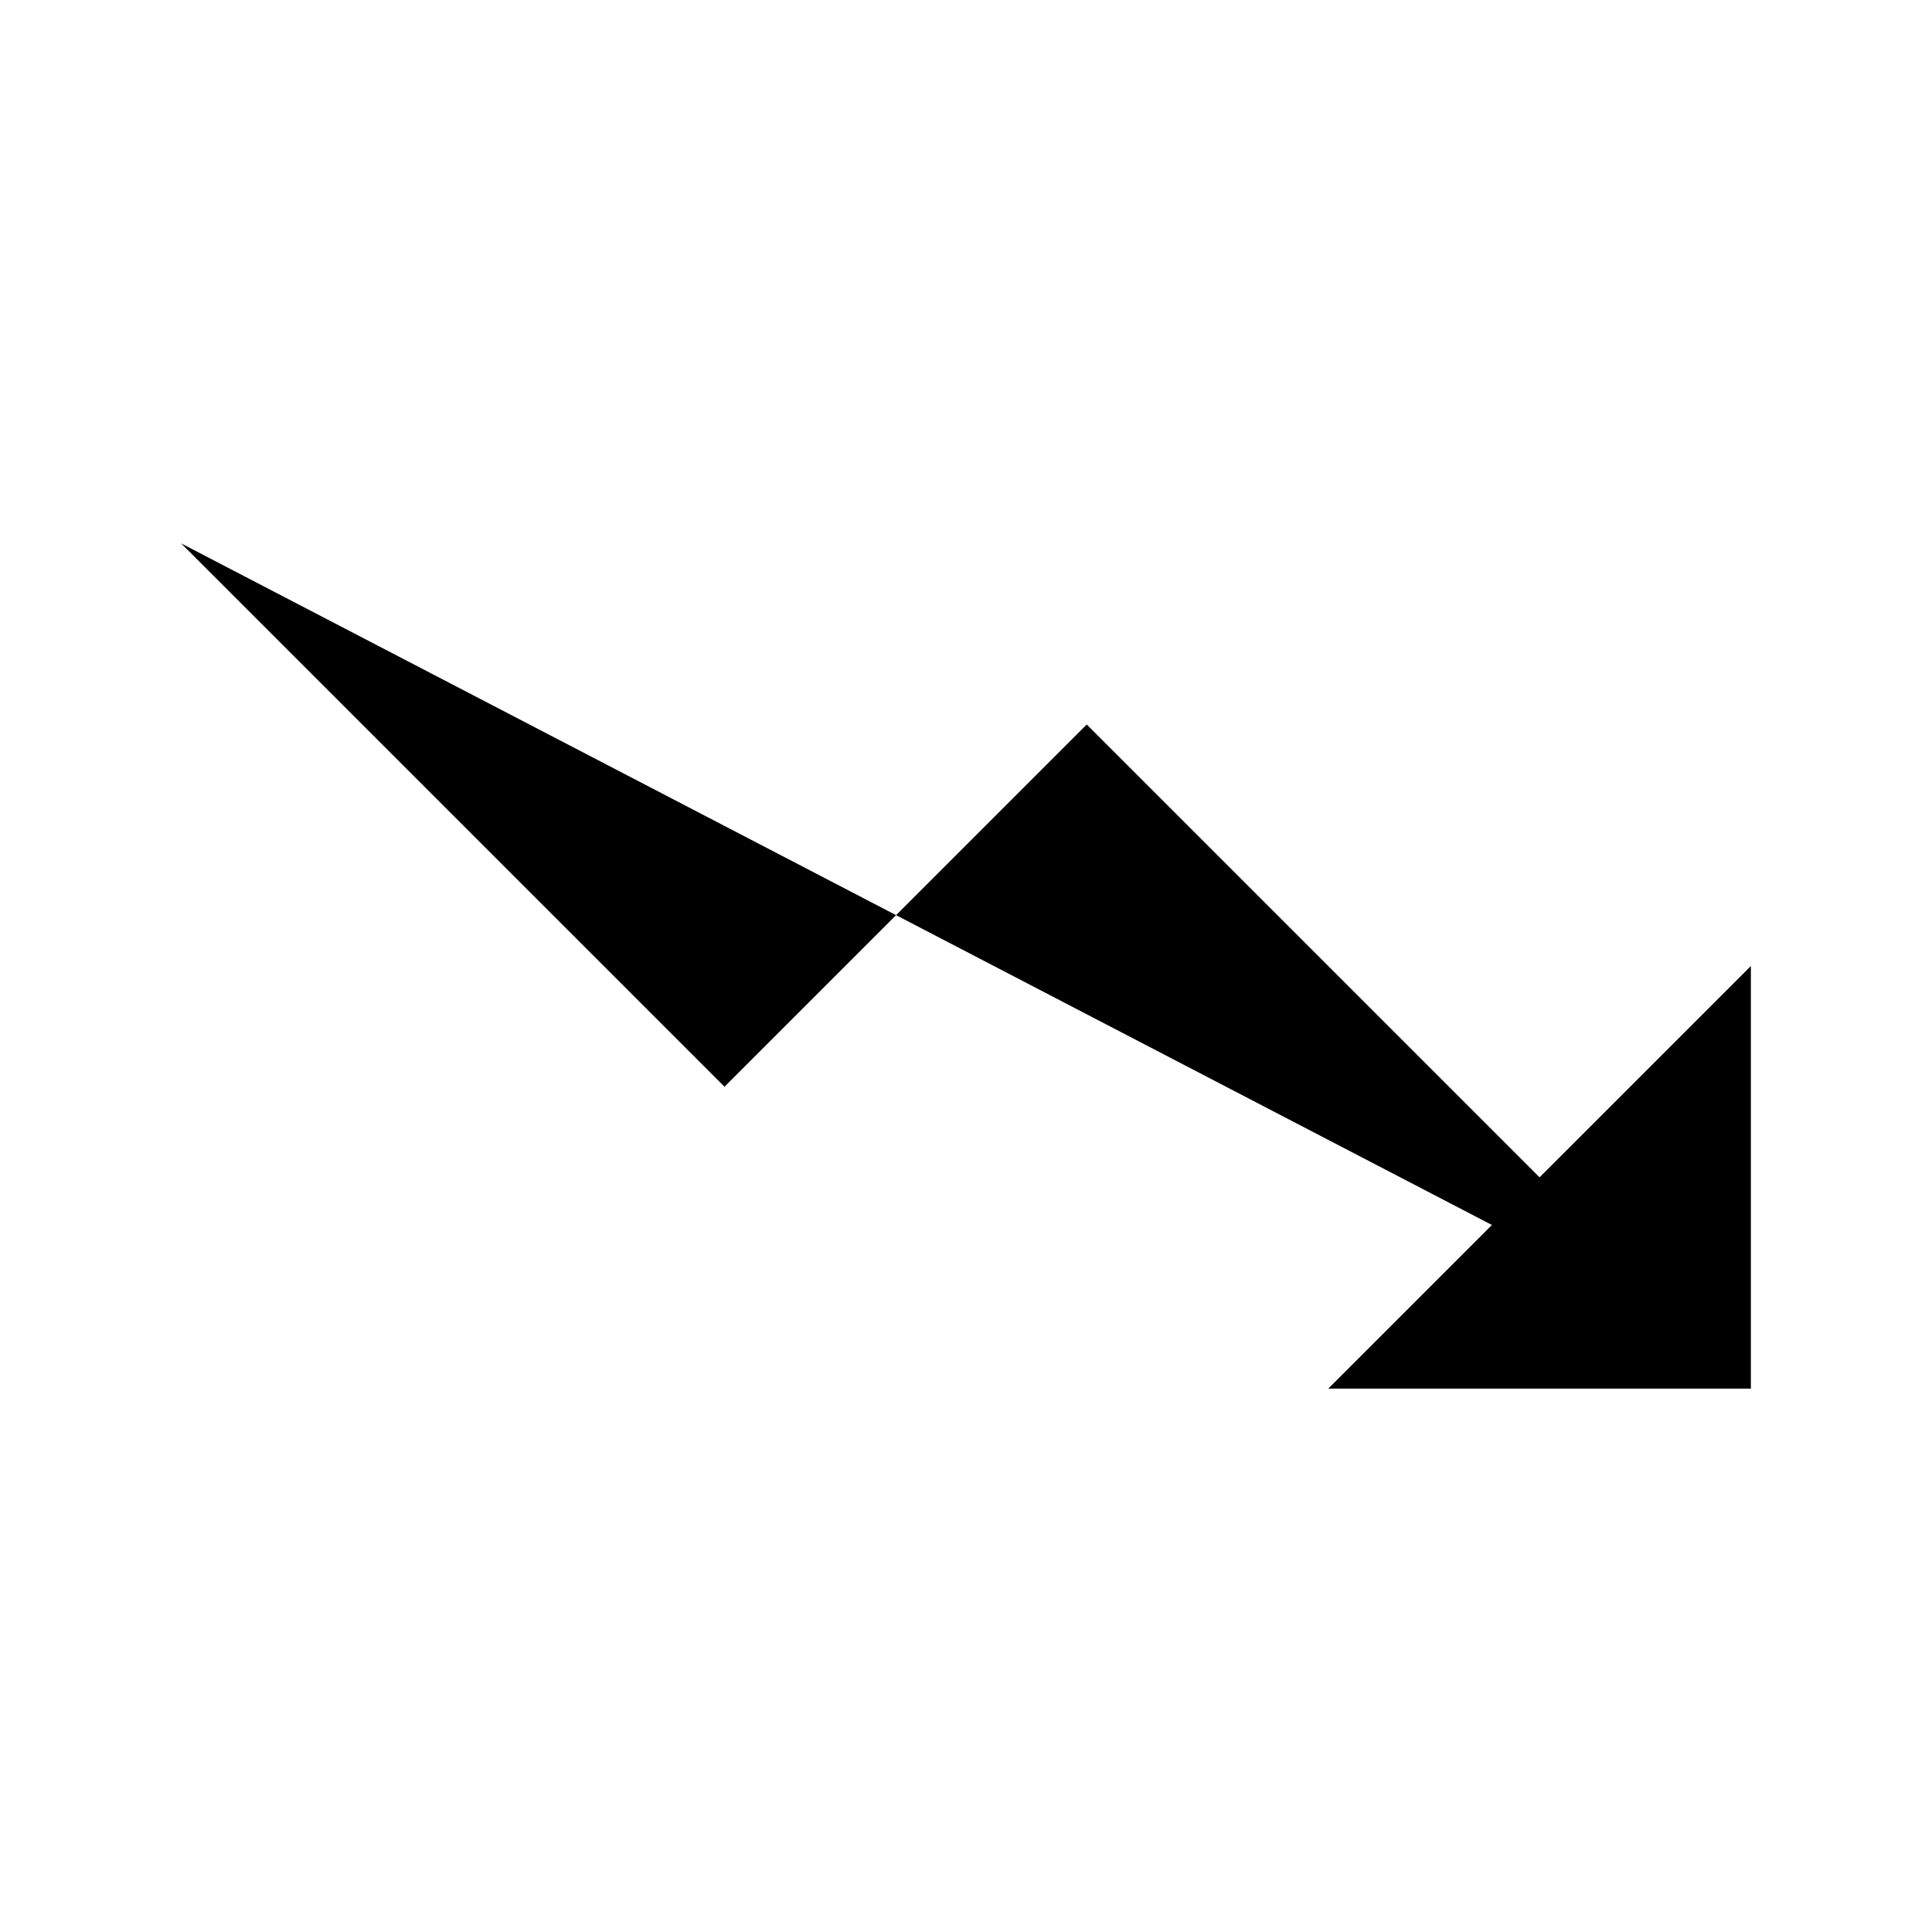
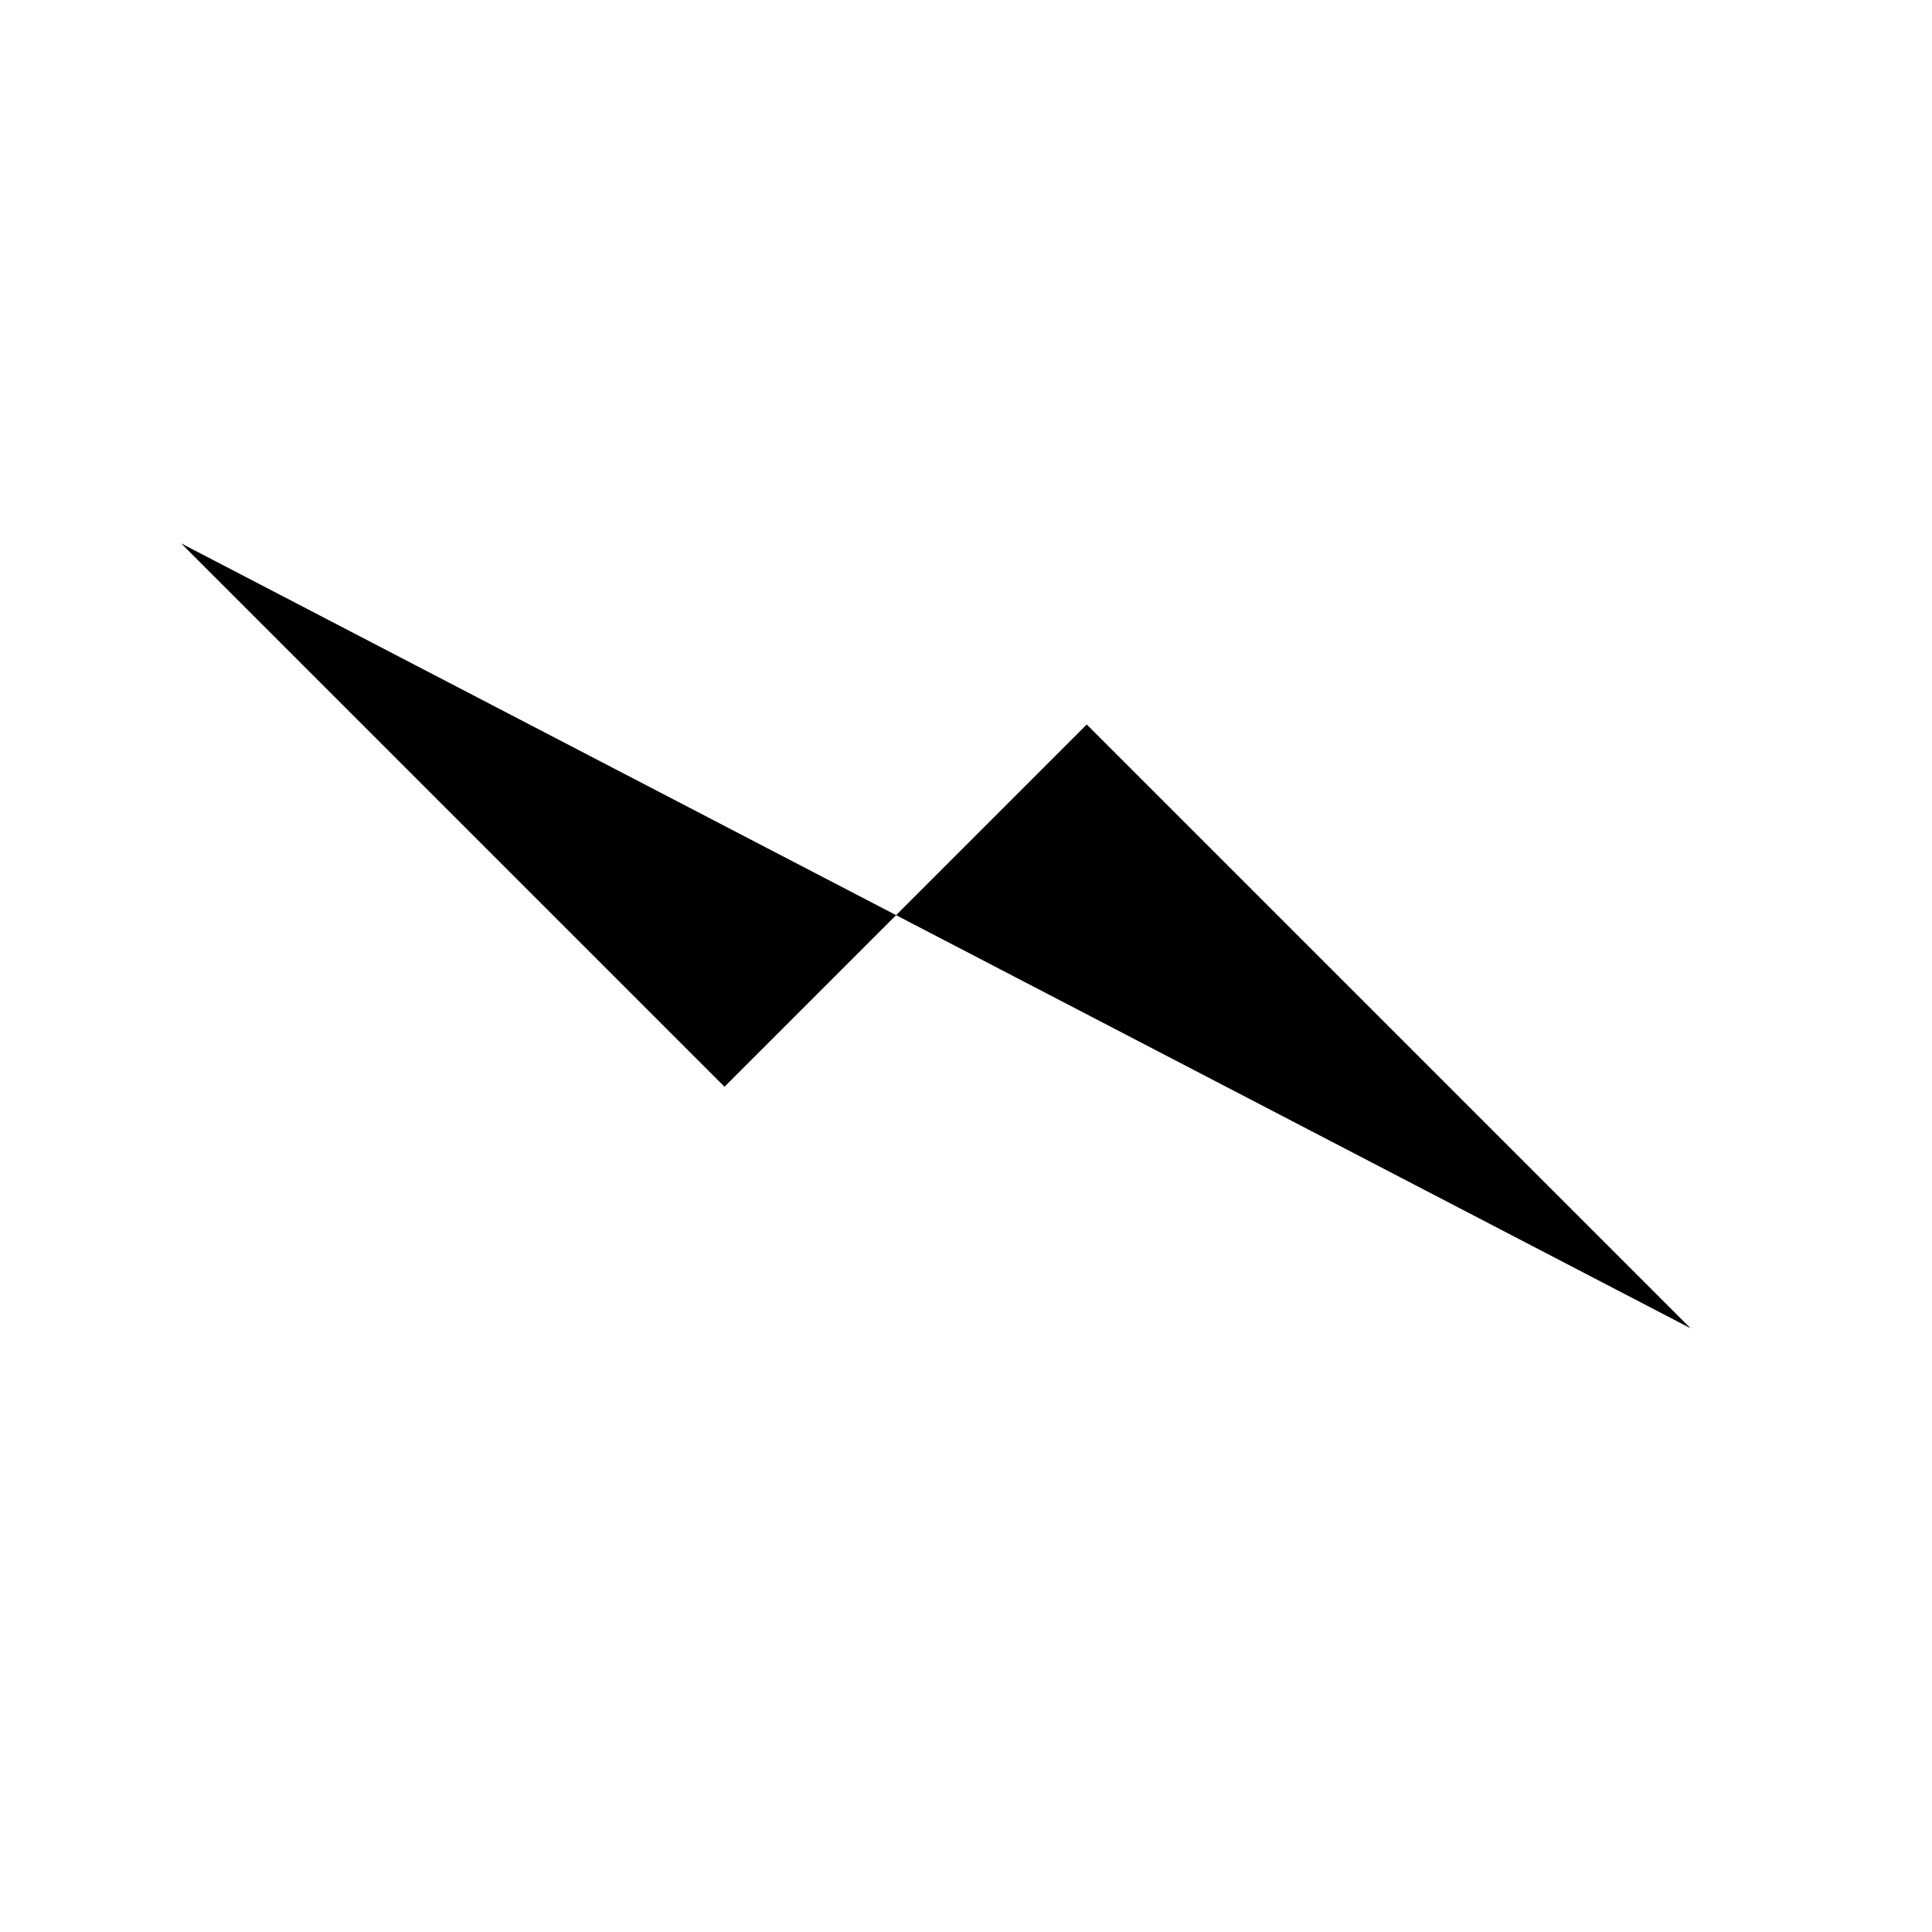
<svg xmlns="http://www.w3.org/2000/svg" class="ionicon" viewBox="0 0 512 512">
  <title>Trending Down</title>
-   <path stroke-linecap="square" stroke-miterlimit="10" d="M352 368h112V256" class="ionicon-fill-none ionicon-stroke-width" />
  <path stroke-linecap="square" stroke-miterlimit="10" d="M48 144l144 144 96-96 160 160" class="ionicon-fill-none ionicon-stroke-width" />
</svg>